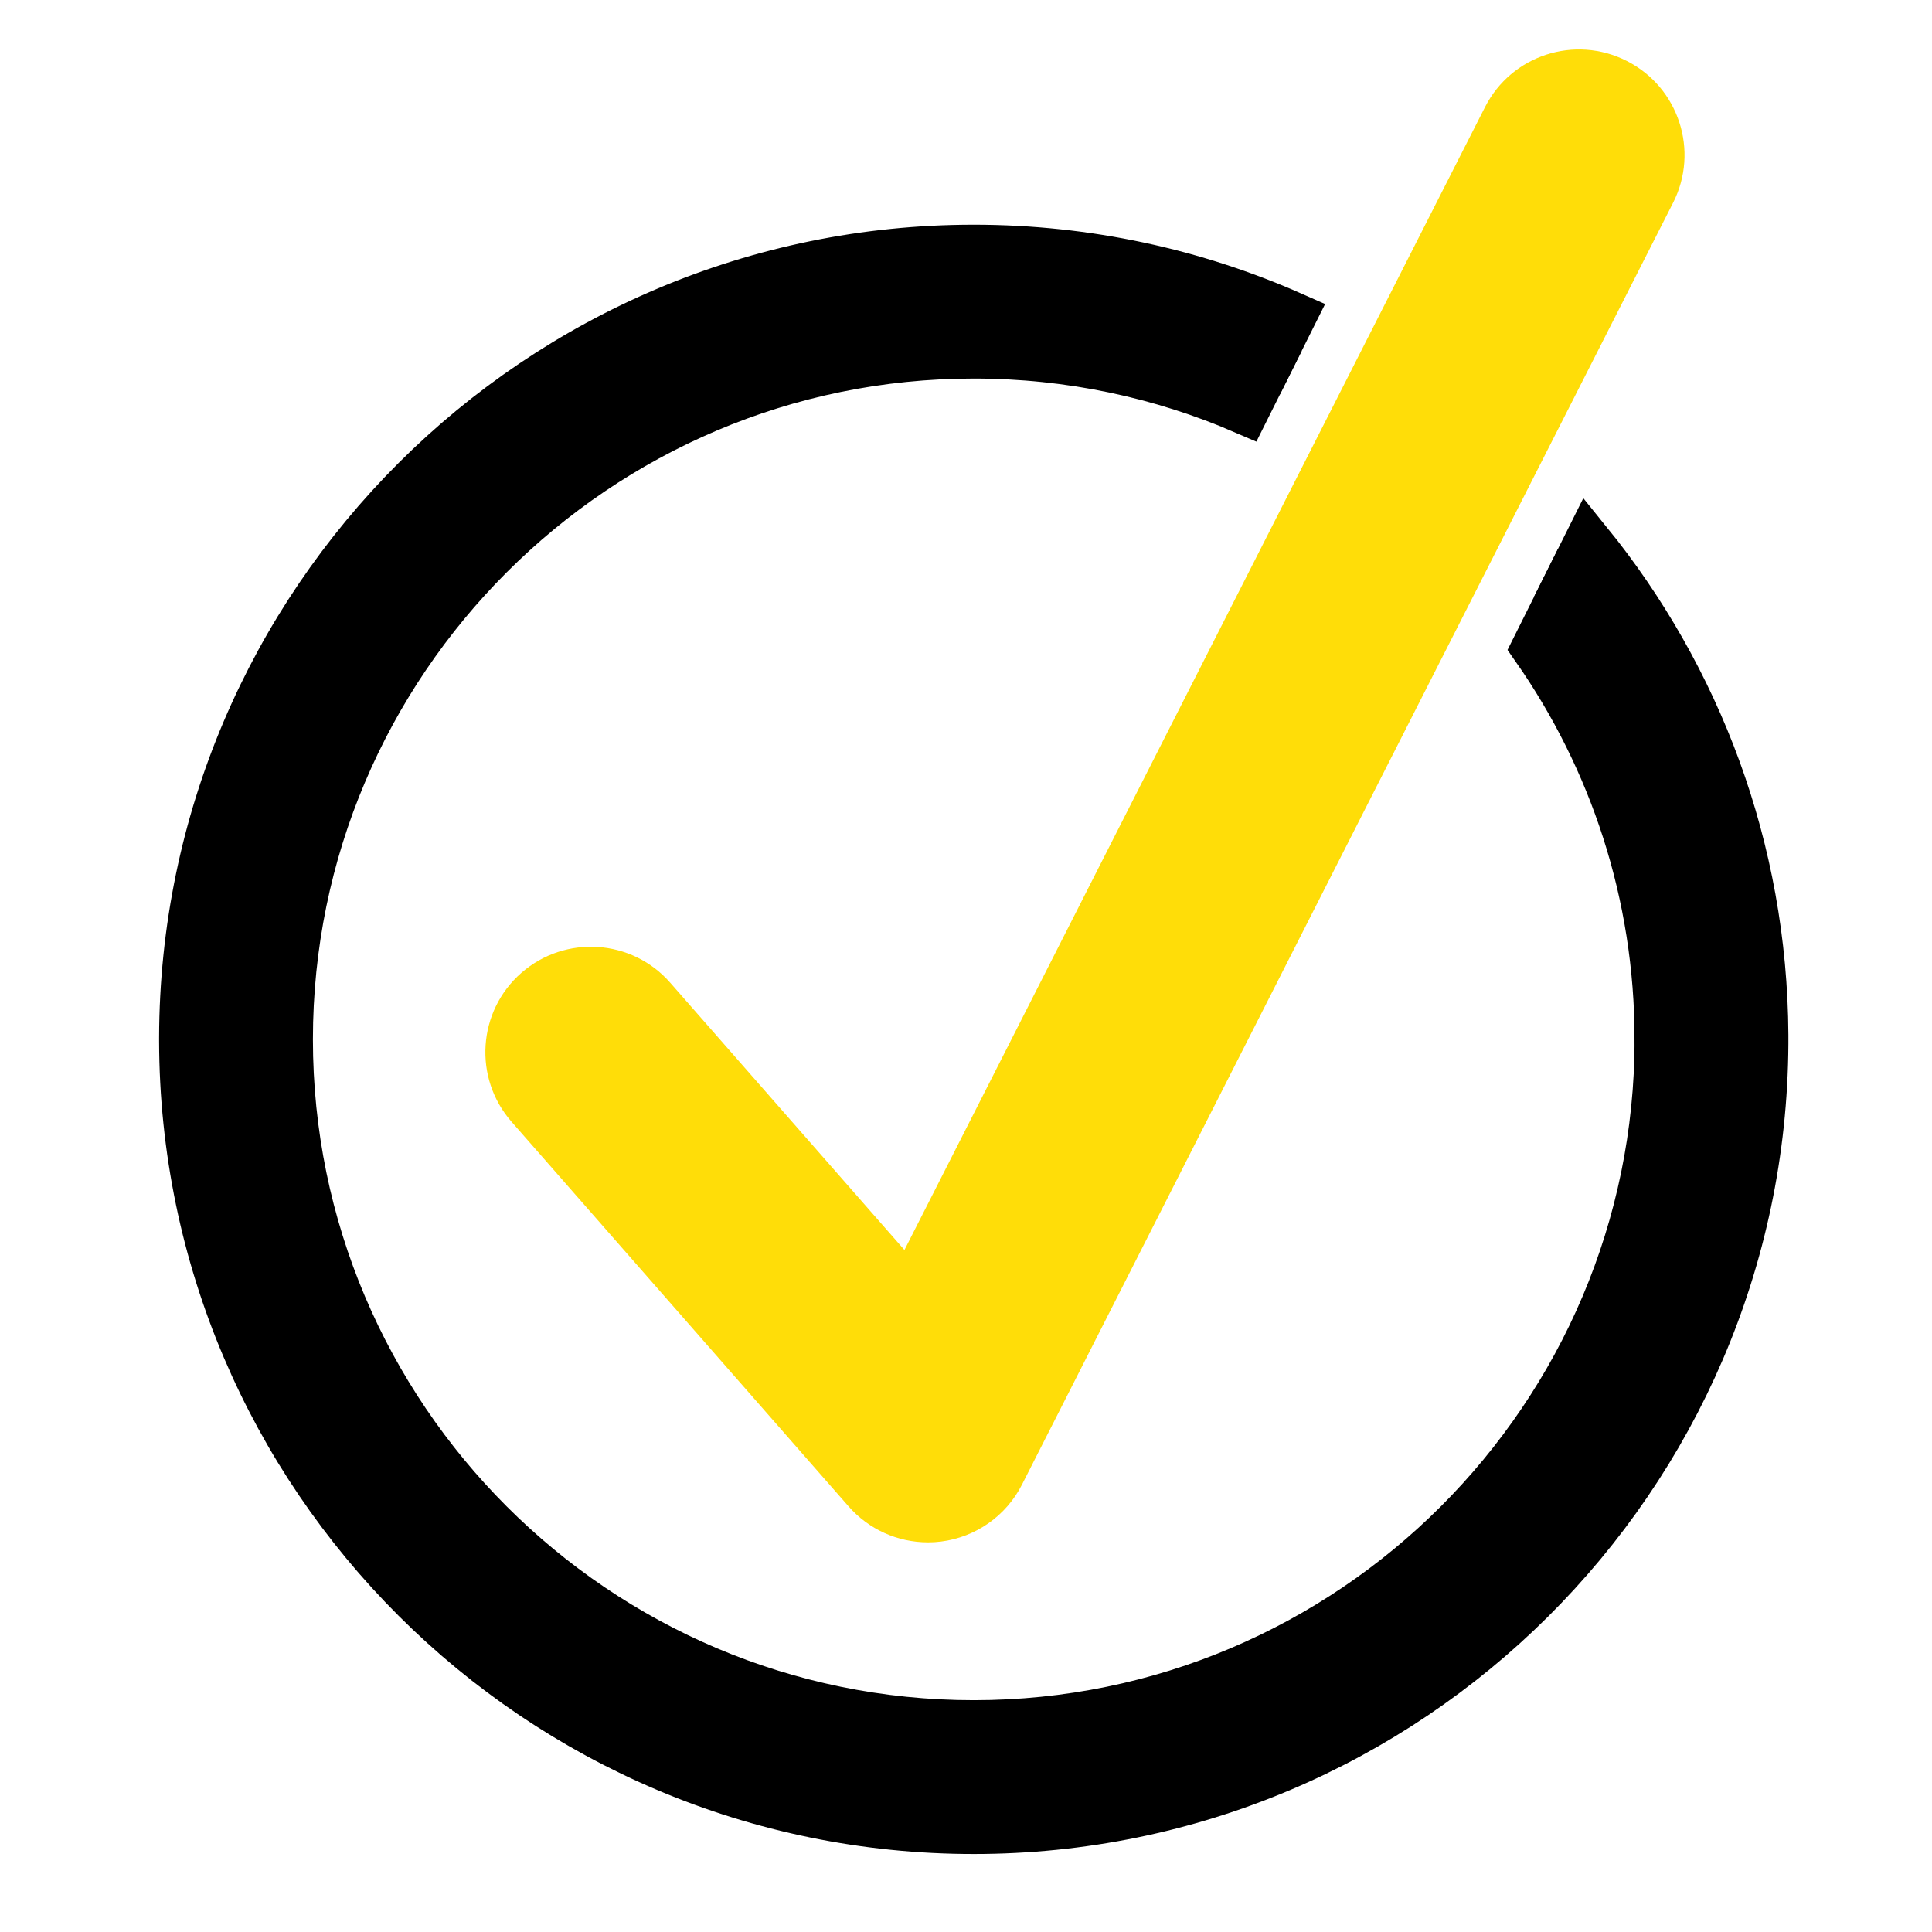
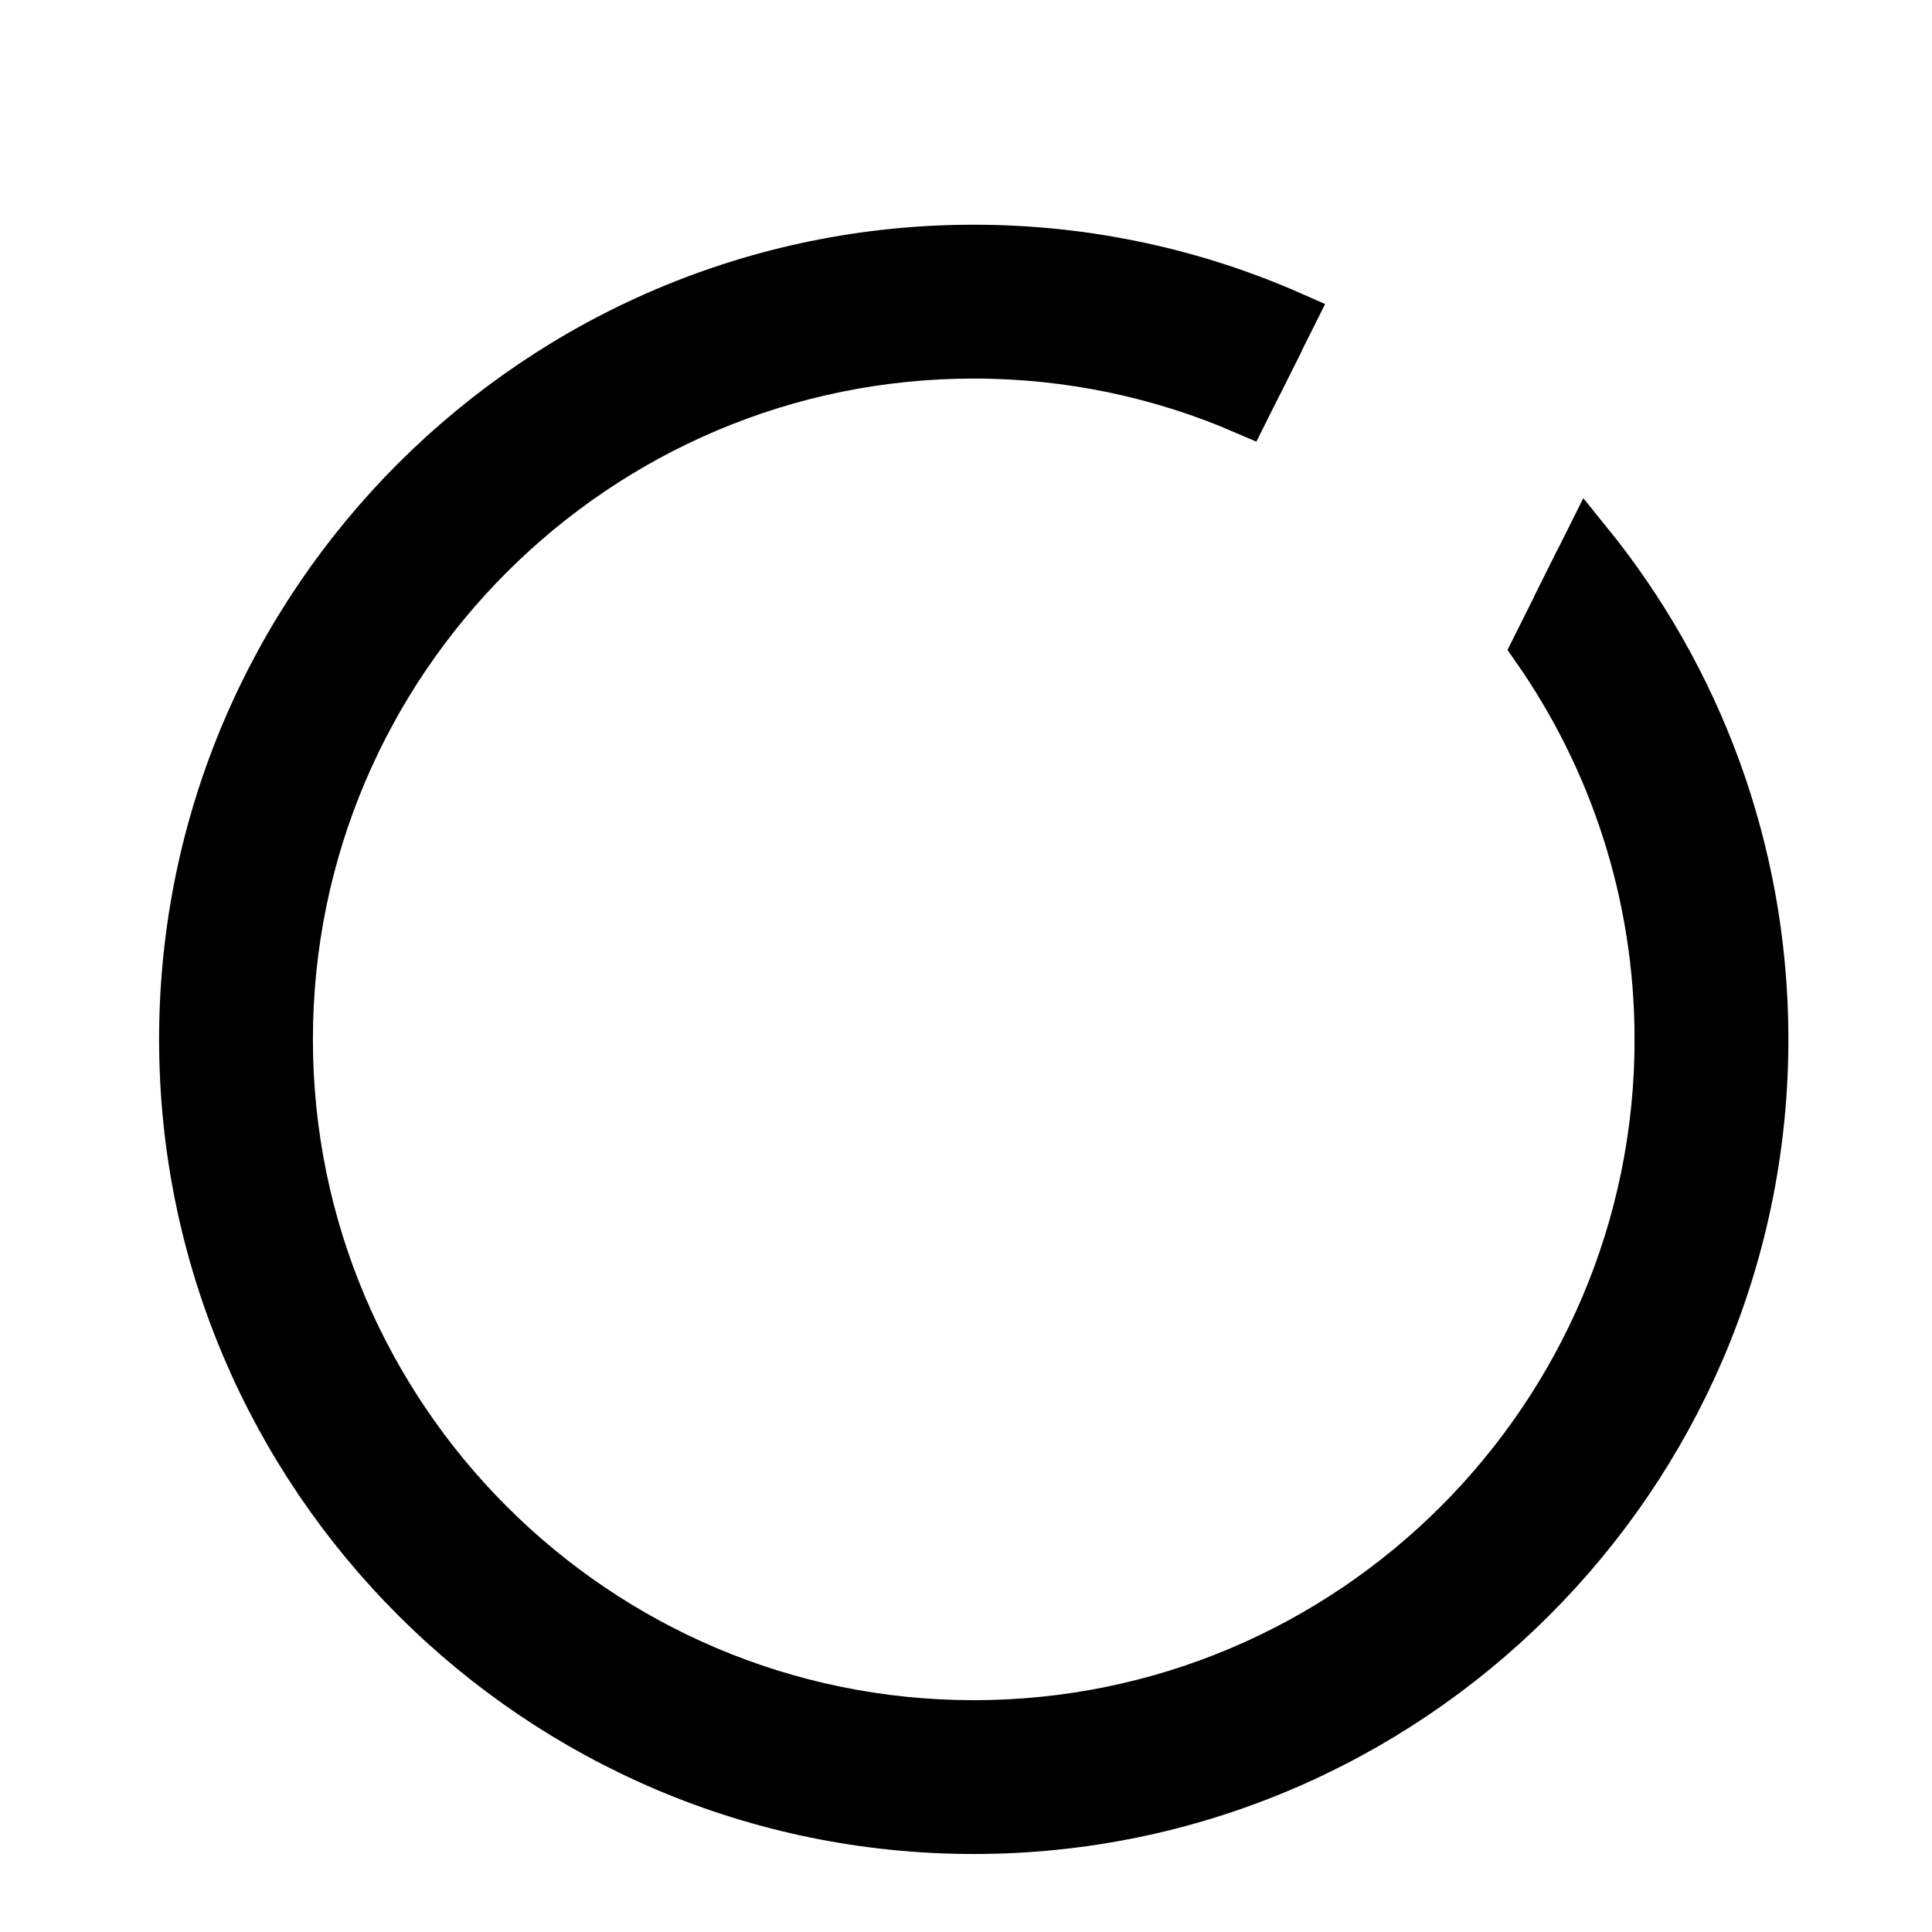
<svg xmlns="http://www.w3.org/2000/svg" id="Ebene_1" data-name="Ebene 1" version="1.1" viewBox="0 0 800 800">
  <defs>
    <style>
      .cls-1, .cls-2 {
        fill: #000;
        stroke: #000;
        stroke-width: 20px;
      }

      .cls-3 {
        fill: #ffdd08;
        stroke-width: 0px;
      }

      .cls-2 {
        display: none;
      }
    </style>
  </defs>
  <g>
    <path class="cls-1" d="M686.85,430.38c0,156.4-127.23,283.63-283.64,283.63S119.57,586.77,119.57,430.38,246.8,146.75,403.21,146.75c39.87,0,77.85,8.27,112.31,23.19l9.82-19.65c-37.4-16.33-78.71-25.39-122.13-25.39-168.71,0-305.48,136.77-305.48,305.48s136.77,305.48,305.48,305.48,305.48-136.77,305.48-305.48c0-69.2-23.01-133.02-61.8-184.24l-11.06,22.13c32.14,45.98,51.01,101.88,51.01,162.11Z" />
    <path class="cls-1" d="M403.21,757.7c179.87,0,326.31-145.83,327.32-325.45v-3.75c-.43-77.15-27.69-148.06-72.91-203.86l-10.74,21.49c38.79,51.22,61.8,115.04,61.8,184.24,0,168.71-136.77,305.48-305.48,305.48S97.72,599.09,97.72,430.38,234.49,124.9,403.2,124.9c43.42,0,84.73,9.06,122.13,25.39l9.74-19.49c-40.36-17.83-84.97-27.75-131.86-27.75-180.27,0-326.96,146.48-327.33,326.65v1.35c.37,180.18,147.06,326.65,327.33,326.65Z" />
    <polygon class="cls-2" points="551.43 98.05 548.93 103.05 561.44 103.05 551.43 98.05" />
  </g>
-   <path class="cls-3" d="M384.22,638.65c-12.5,0-24.51-5.36-32.85-14.9l-139.55-159.25c-15.91-18.14-14.1-45.75,4.05-61.65,18.19-15.89,45.76-14.07,61.65,4.07l96.99,110.67L614.88,44.4c10.9-21.51,37.17-30.11,58.74-19.16,21.51,10.92,30.1,37.23,19.16,58.74l-269.61,530.78c-6.56,12.93-19.13,21.76-33.51,23.56-1.81.23-3.64.34-5.44.34Z" />
</svg>